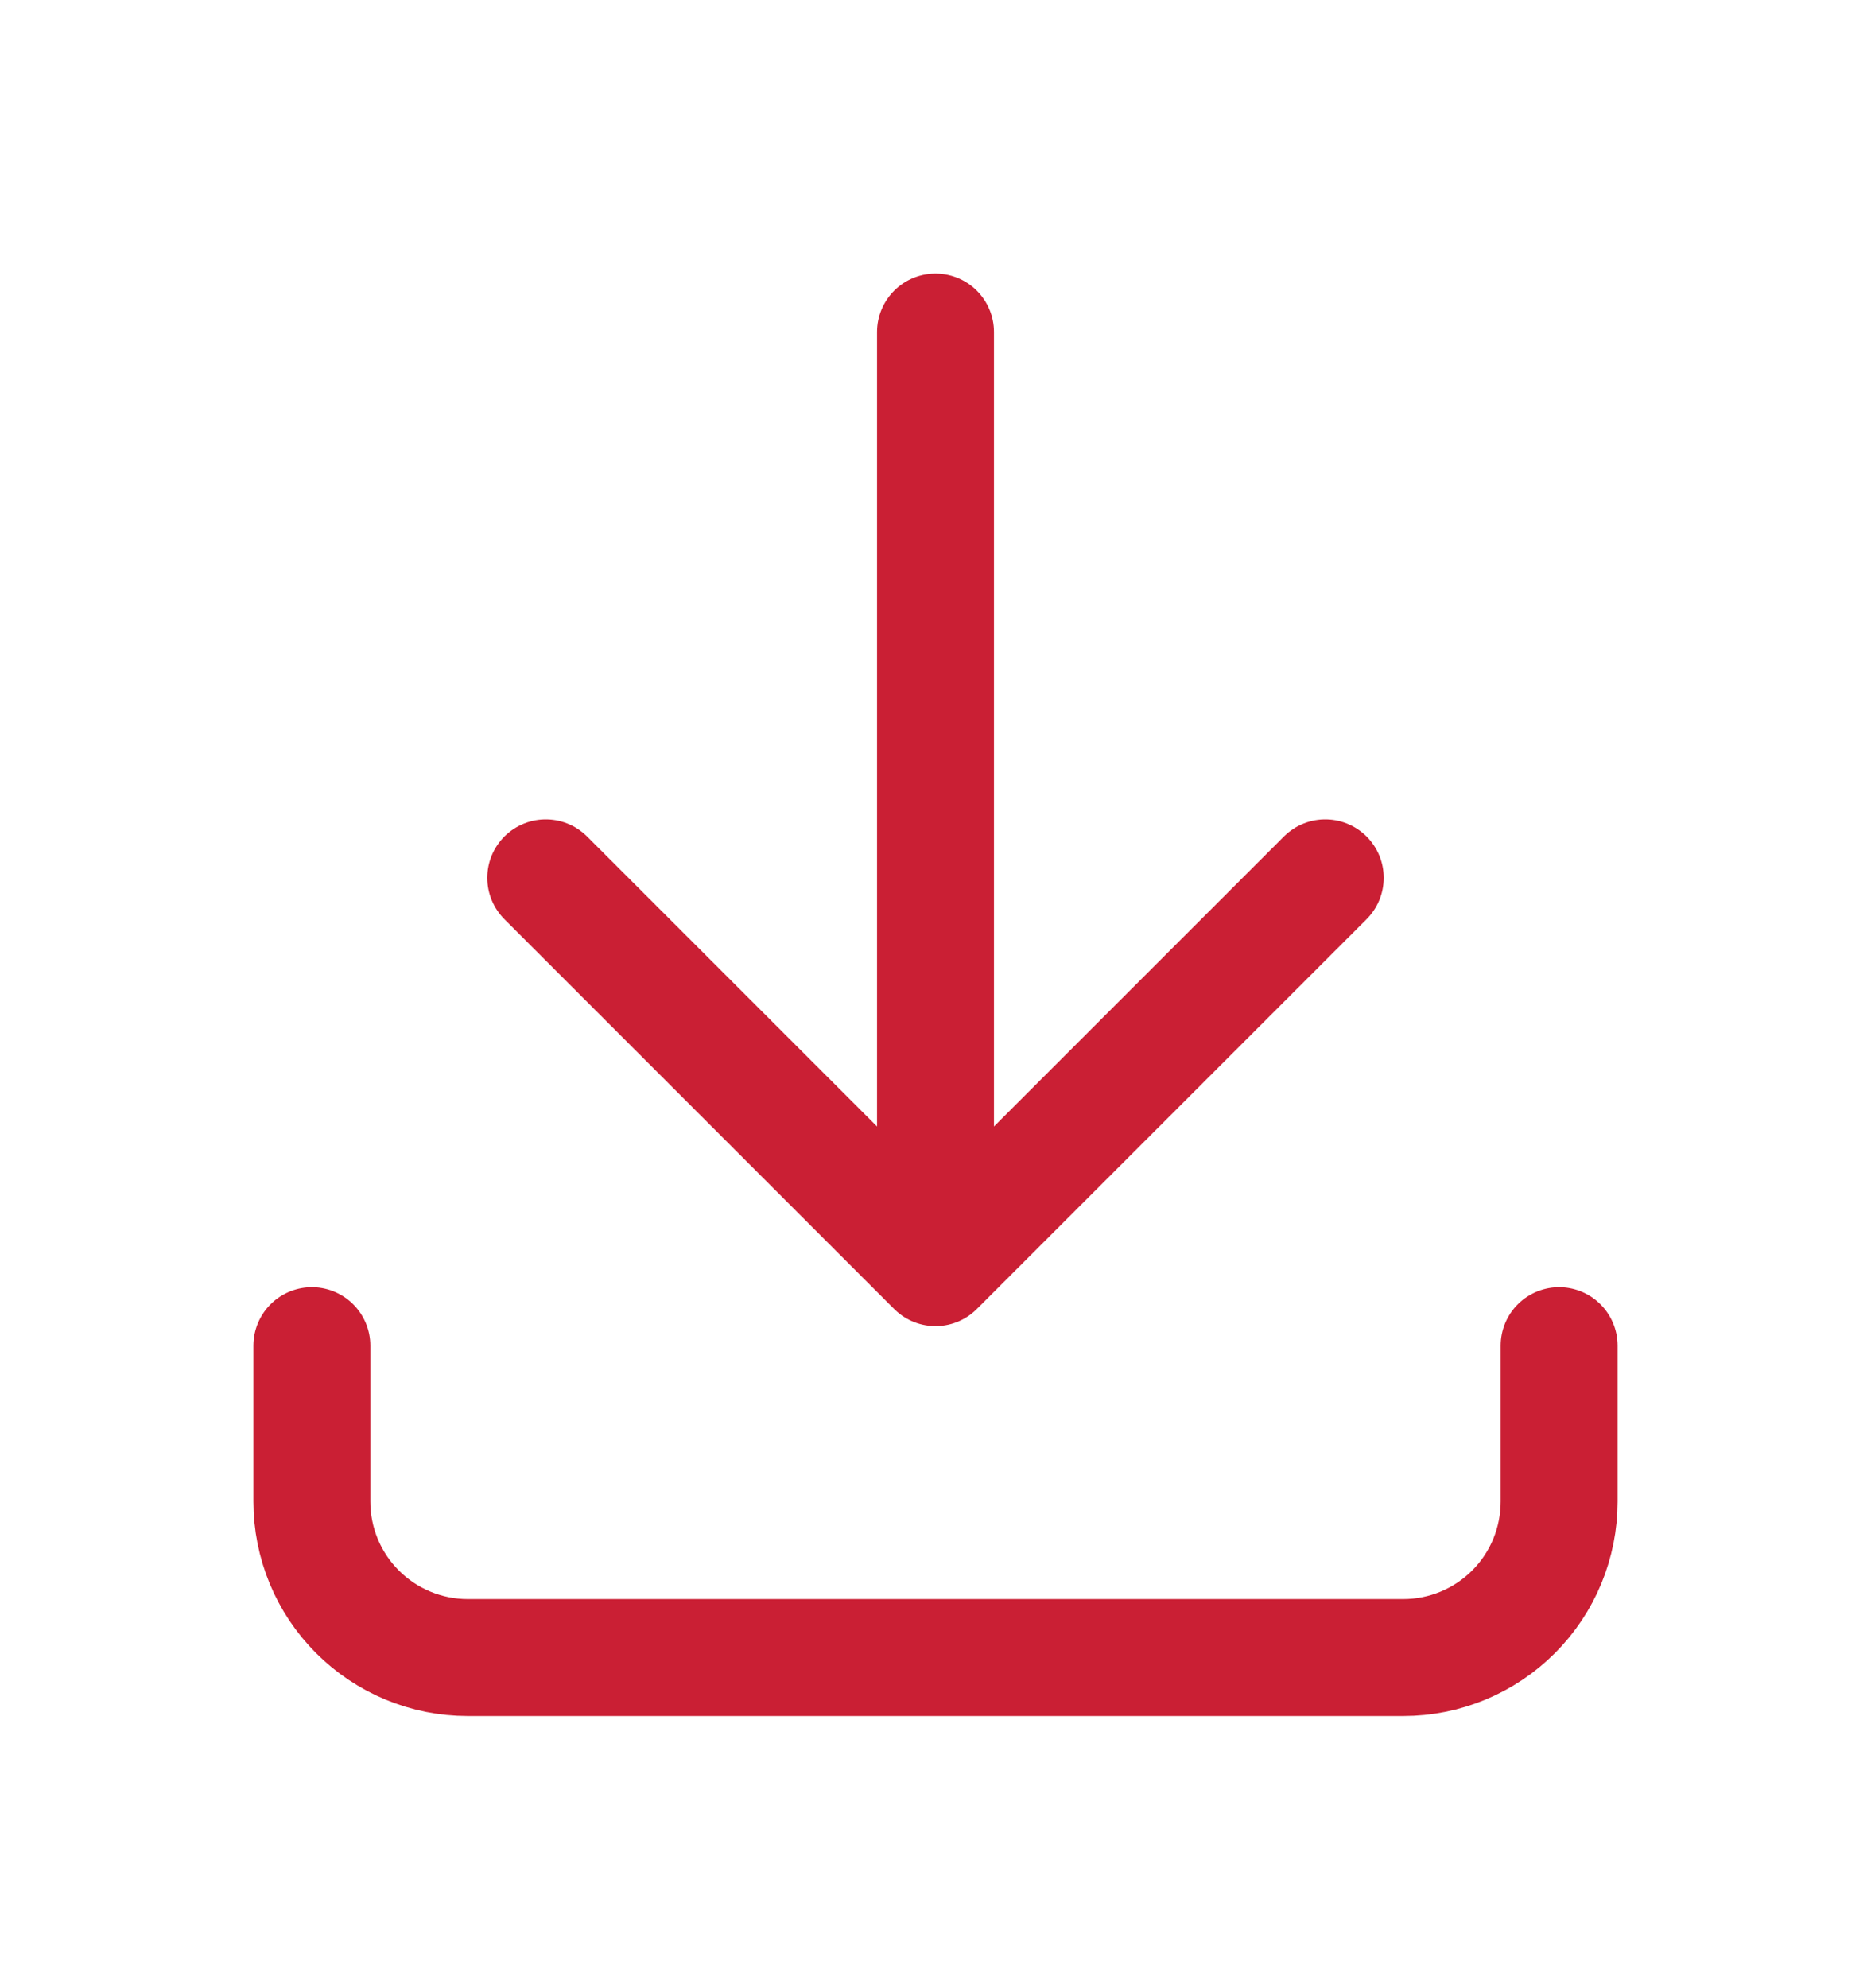
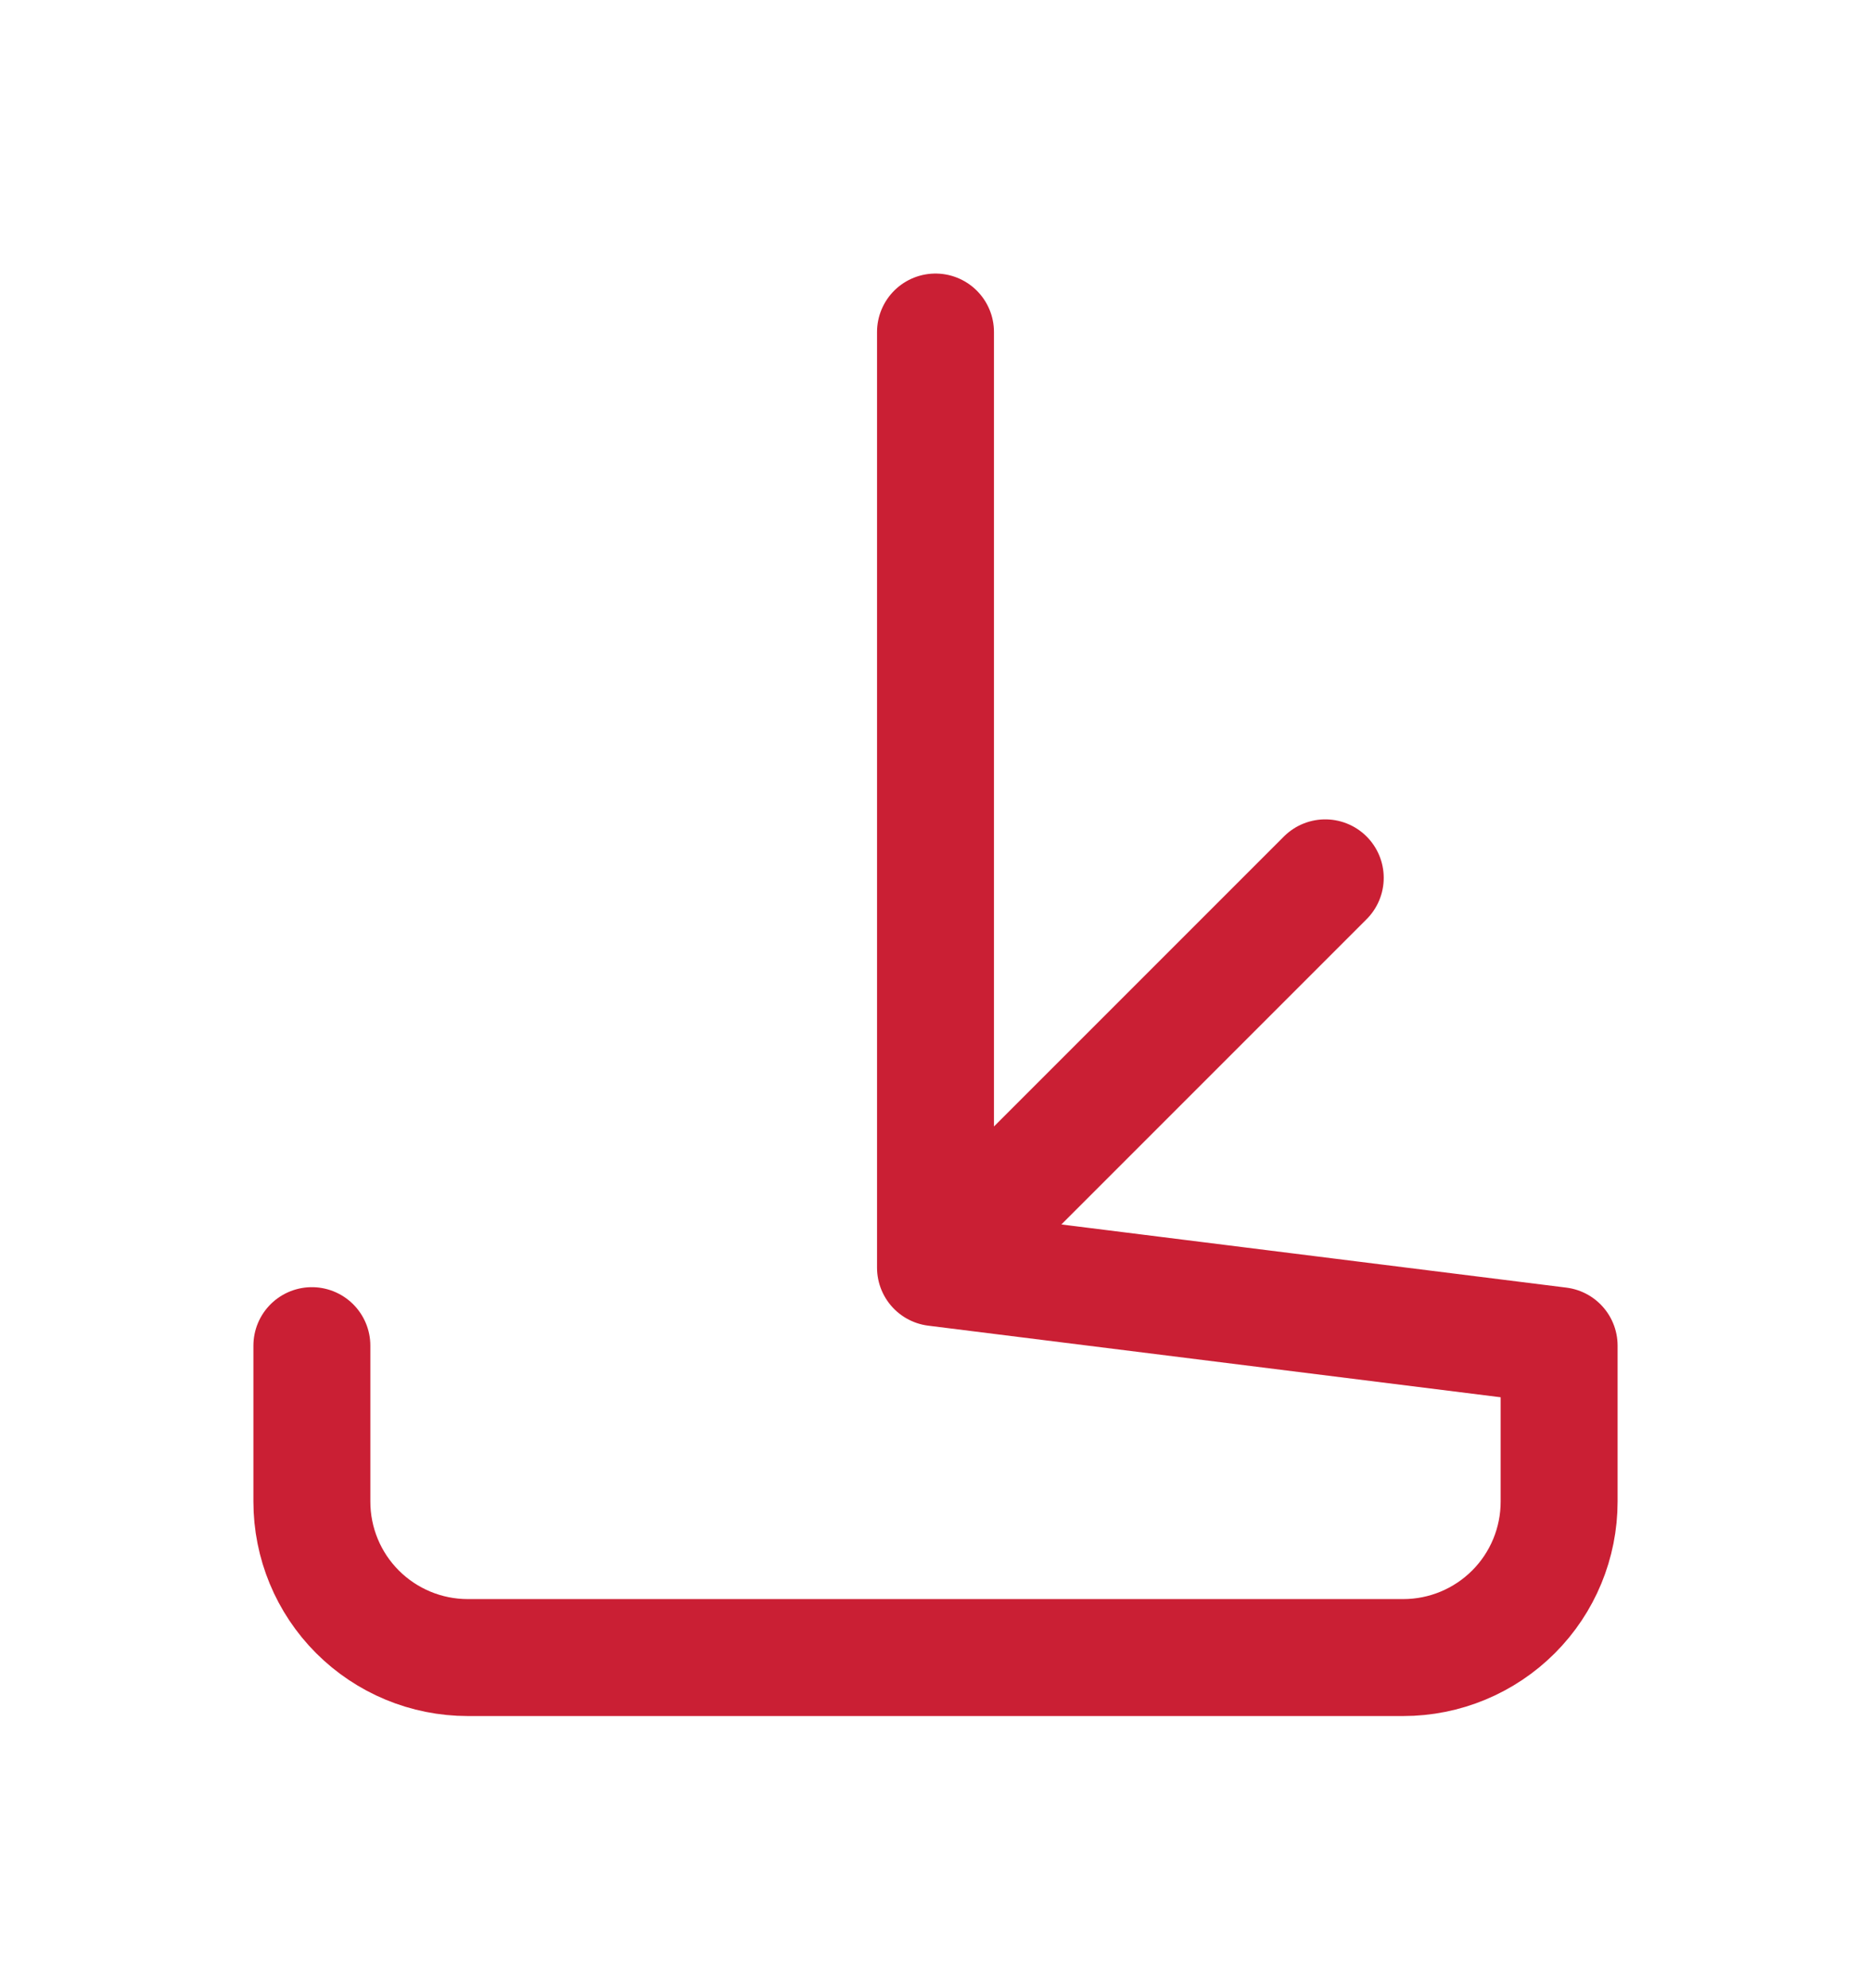
<svg xmlns="http://www.w3.org/2000/svg" width="16" height="17" viewBox="0 0 16 17" fill="none">
-   <path d="M2.667 11.506V12.839C2.667 13.193 2.807 13.532 3.057 13.782C3.307 14.032 3.646 14.173 4 14.173H12C12.354 14.173 12.693 14.032 12.943 13.782C13.193 13.532 13.333 13.193 13.333 12.839V11.506M4.667 7.506L8 10.839M8 10.839L11.333 7.506M8 10.839V2.839" stroke="#CA1F34" stroke-linecap="round" stroke-linejoin="round" />
+   <path d="M2.667 11.506V12.839C2.667 13.193 2.807 13.532 3.057 13.782C3.307 14.032 3.646 14.173 4 14.173H12C12.354 14.173 12.693 14.032 12.943 13.782C13.193 13.532 13.333 13.193 13.333 12.839V11.506L8 10.839M8 10.839L11.333 7.506M8 10.839V2.839" stroke="#CA1F34" stroke-linecap="round" stroke-linejoin="round" />
</svg>